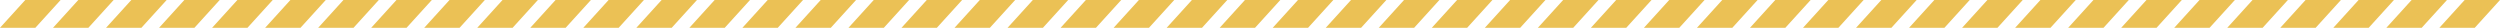
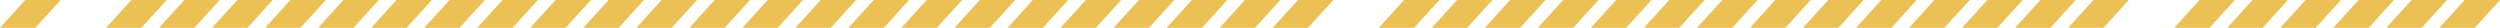
<svg xmlns="http://www.w3.org/2000/svg" width="17910" height="199" viewBox="0 0 17910 199" fill="none">
  <g clip-path="url(#clip0_514_2)">
    <path d="M180.909 0H434.182L253.273 199H0L180.909 0Z" fill="#EBC155" />
-     <path d="M560.817 0H814.09L633.181 199H379.908L560.817 0Z" fill="#EBC155" />
    <path d="M940.727 0H1194L1013.09 199H759.818L940.727 0Z" fill="#EBC155" />
    <path d="M1320.64 0H1573.91L1393 199H1139.73L1320.64 0Z" fill="#EBC155" />
    <path d="M1700.55 0H1953.82L1772.91 199H1519.64L1700.55 0Z" fill="#EBC155" />
    <path d="M2080.45 0H2333.73L2152.82 199H1899.54L2080.45 0Z" fill="#EBC155" />
    <path d="M2460.36 0H2713.64L2532.73 199H2279.46L2460.36 0Z" fill="#EBC155" />
    <path d="M2840.27 0H3093.55L2912.64 199H2659.36L2840.27 0Z" fill="#EBC155" />
    <path d="M3220.18 0H3473.46L3292.55 199H3039.27L3220.18 0Z" fill="#EBC155" />
    <path d="M3600.09 0H3853.36L3672.45 199H3419.18L3600.09 0Z" fill="#EBC155" />
    <path d="M3980 0H4233.27L4052.36 199H3799.09L3980 0Z" fill="#EBC155" />
    <path d="M4359.91 0H4613.18L4432.27 199H4179L4359.91 0Z" fill="#EBC155" />
    <path d="M4739.82 0H4993.09L4812.18 199H4558.91L4739.82 0Z" fill="#EBC155" />
    <path d="M5119.73 0H5373L5192.09 199H4938.82L5119.73 0Z" fill="#EBC155" />
    <path d="M5499.64 0H5752.91L5572 199H5318.73L5499.64 0Z" fill="#EBC155" />
    <path d="M5879.55 0H6132.82L5951.91 199H5698.64L5879.55 0Z" fill="#EBC155" />
    <path d="M6259.45 0H6512.73L6331.82 199H6078.54L6259.45 0Z" fill="#EBC155" />
    <path d="M6639.36 0H6892.64L6711.73 199H6458.46L6639.36 0Z" fill="#EBC155" />
    <path d="M7019.27 0H7272.55L7091.64 199H6838.36L7019.27 0Z" fill="#EBC155" />
    <path d="M7399.18 0H7652.46L7471.55 199H7218.27L7399.18 0Z" fill="#EBC155" />
    <path d="M7779.09 0H8032.36L7851.45 199H7598.18L7779.09 0Z" fill="#EBC155" />
    <path d="M8159 0H8412.27L8231.36 199H7978.09L8159 0Z" fill="#EBC155" />
    <path d="M8538.91 0H8792.18L8611.27 199H8358L8538.91 0Z" fill="#EBC155" />
    <path d="M8918.82 0H9172.09L8991.18 199H8737.91L8918.82 0Z" fill="#EBC155" />
    <path d="M9298.73 0H9552L9371.09 199H9117.82L9298.73 0Z" fill="#EBC155" />
-     <path d="M9678.64 0H9931.91L9751 199H9497.73L9678.64 0Z" fill="#EBC155" />
    <path d="M10058.5 0H10311.8L10130.9 199H9877.64L10058.5 0Z" fill="#EBC155" />
    <path d="M10438.5 0H10691.7L10510.8 199H10257.5L10438.5 0Z" fill="#EBC155" />
    <path d="M10818.4 0H11071.6L10890.7 199H10637.5L10818.4 0Z" fill="#EBC155" />
    <path d="M11198.3 0H11451.5L11270.6 199H11017.4L11198.3 0Z" fill="#EBC155" />
    <path d="M11578.2 0H11831.5L11650.5 199H11397.3L11578.2 0Z" fill="#EBC155" />
    <path d="M11958.1 0H12211.4L12030.5 199H11777.2L11958.1 0Z" fill="#EBC155" />
    <path d="M12338 0H12591.3L12410.4 199H12157.1L12338 0Z" fill="#EBC155" />
    <path d="M12717.9 0H12971.2L12790.3 199H12537L12717.9 0Z" fill="#EBC155" />
    <path d="M13097.8 0H13351.1L13170.2 199H12916.9L13097.8 0Z" fill="#EBC155" />
    <path d="M13477.7 0H13731L13550.1 199H13296.8L13477.7 0Z" fill="#EBC155" />
    <path d="M13857.6 0H14110.9L13930 199H13676.7L13857.6 0Z" fill="#EBC155" />
    <path d="M14237.5 0H14490.8L14309.9 199H14056.6L14237.5 0Z" fill="#EBC155" />
    <path d="M14617.5 0H14870.7L14689.8 199H14436.5L14617.5 0Z" fill="#EBC155" />
    <path d="M14997.4 0H15250.6L15069.7 199H14816.5L14997.4 0Z" fill="#EBC155" />
-     <path d="M15377.3 0H15630.5L15449.6 199H15196.4L15377.3 0Z" fill="#EBC155" />
    <path d="M15757.2 0H16010.5L15829.5 199H15576.3L15757.2 0Z" fill="#EBC155" />
    <path d="M16137.1 0H16390.4L16209.5 199H15956.2L16137.1 0Z" fill="#EBC155" />
    <path d="M16517 0H16770.3L16589.4 199H16336.1L16517 0Z" fill="#EBC155" />
-     <path d="M16896.9 0H17150.2L16969.3 199H16716L16896.9 0Z" fill="#EBC155" />
+     <path d="M16896.9 0H17150.2L16969.3 199H16716Z" fill="#EBC155" />
    <path d="M17276.8 0H17530.1L17349.2 199H17095.9L17276.8 0Z" fill="#EBC155" />
    <path d="M17656.7 0H17910L17729.1 199H17475.8L17656.7 0Z" fill="#EBC155" />
  </g>
  <defs>
    <clipPath id="clip0_514_2">
      <rect width="17910" height="199" fill="white" />
    </clipPath>
  </defs>
</svg>